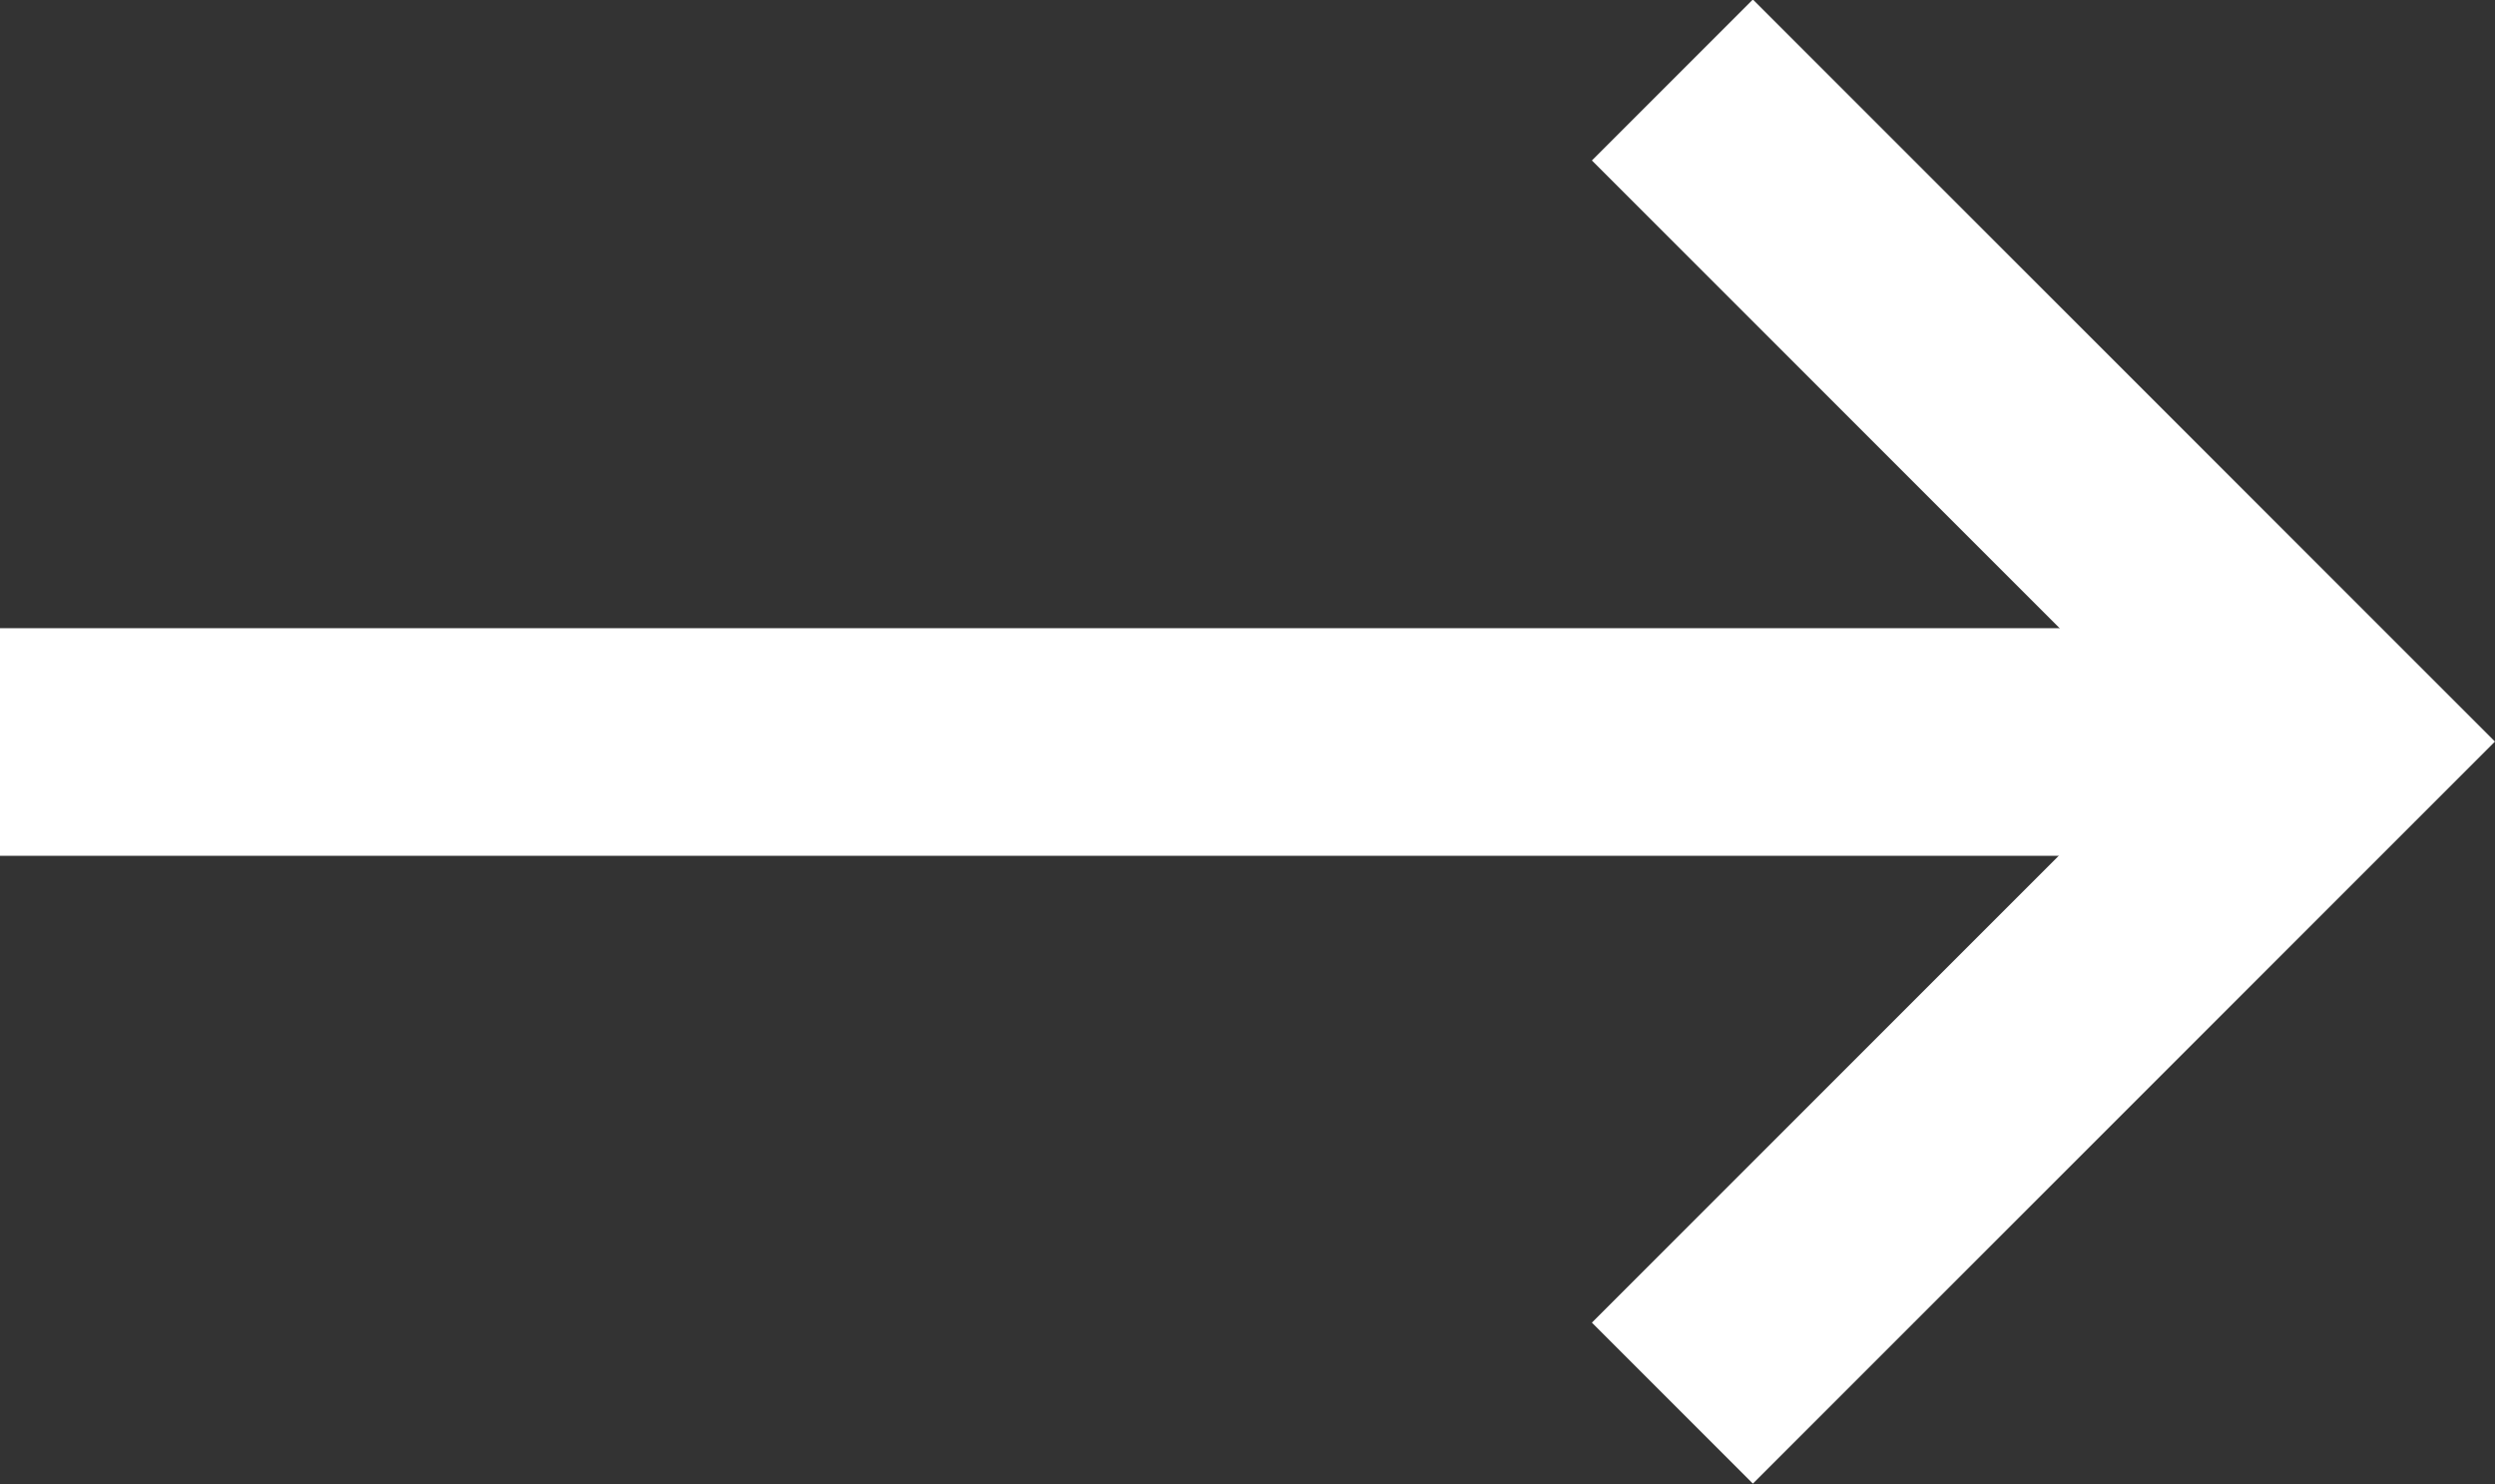
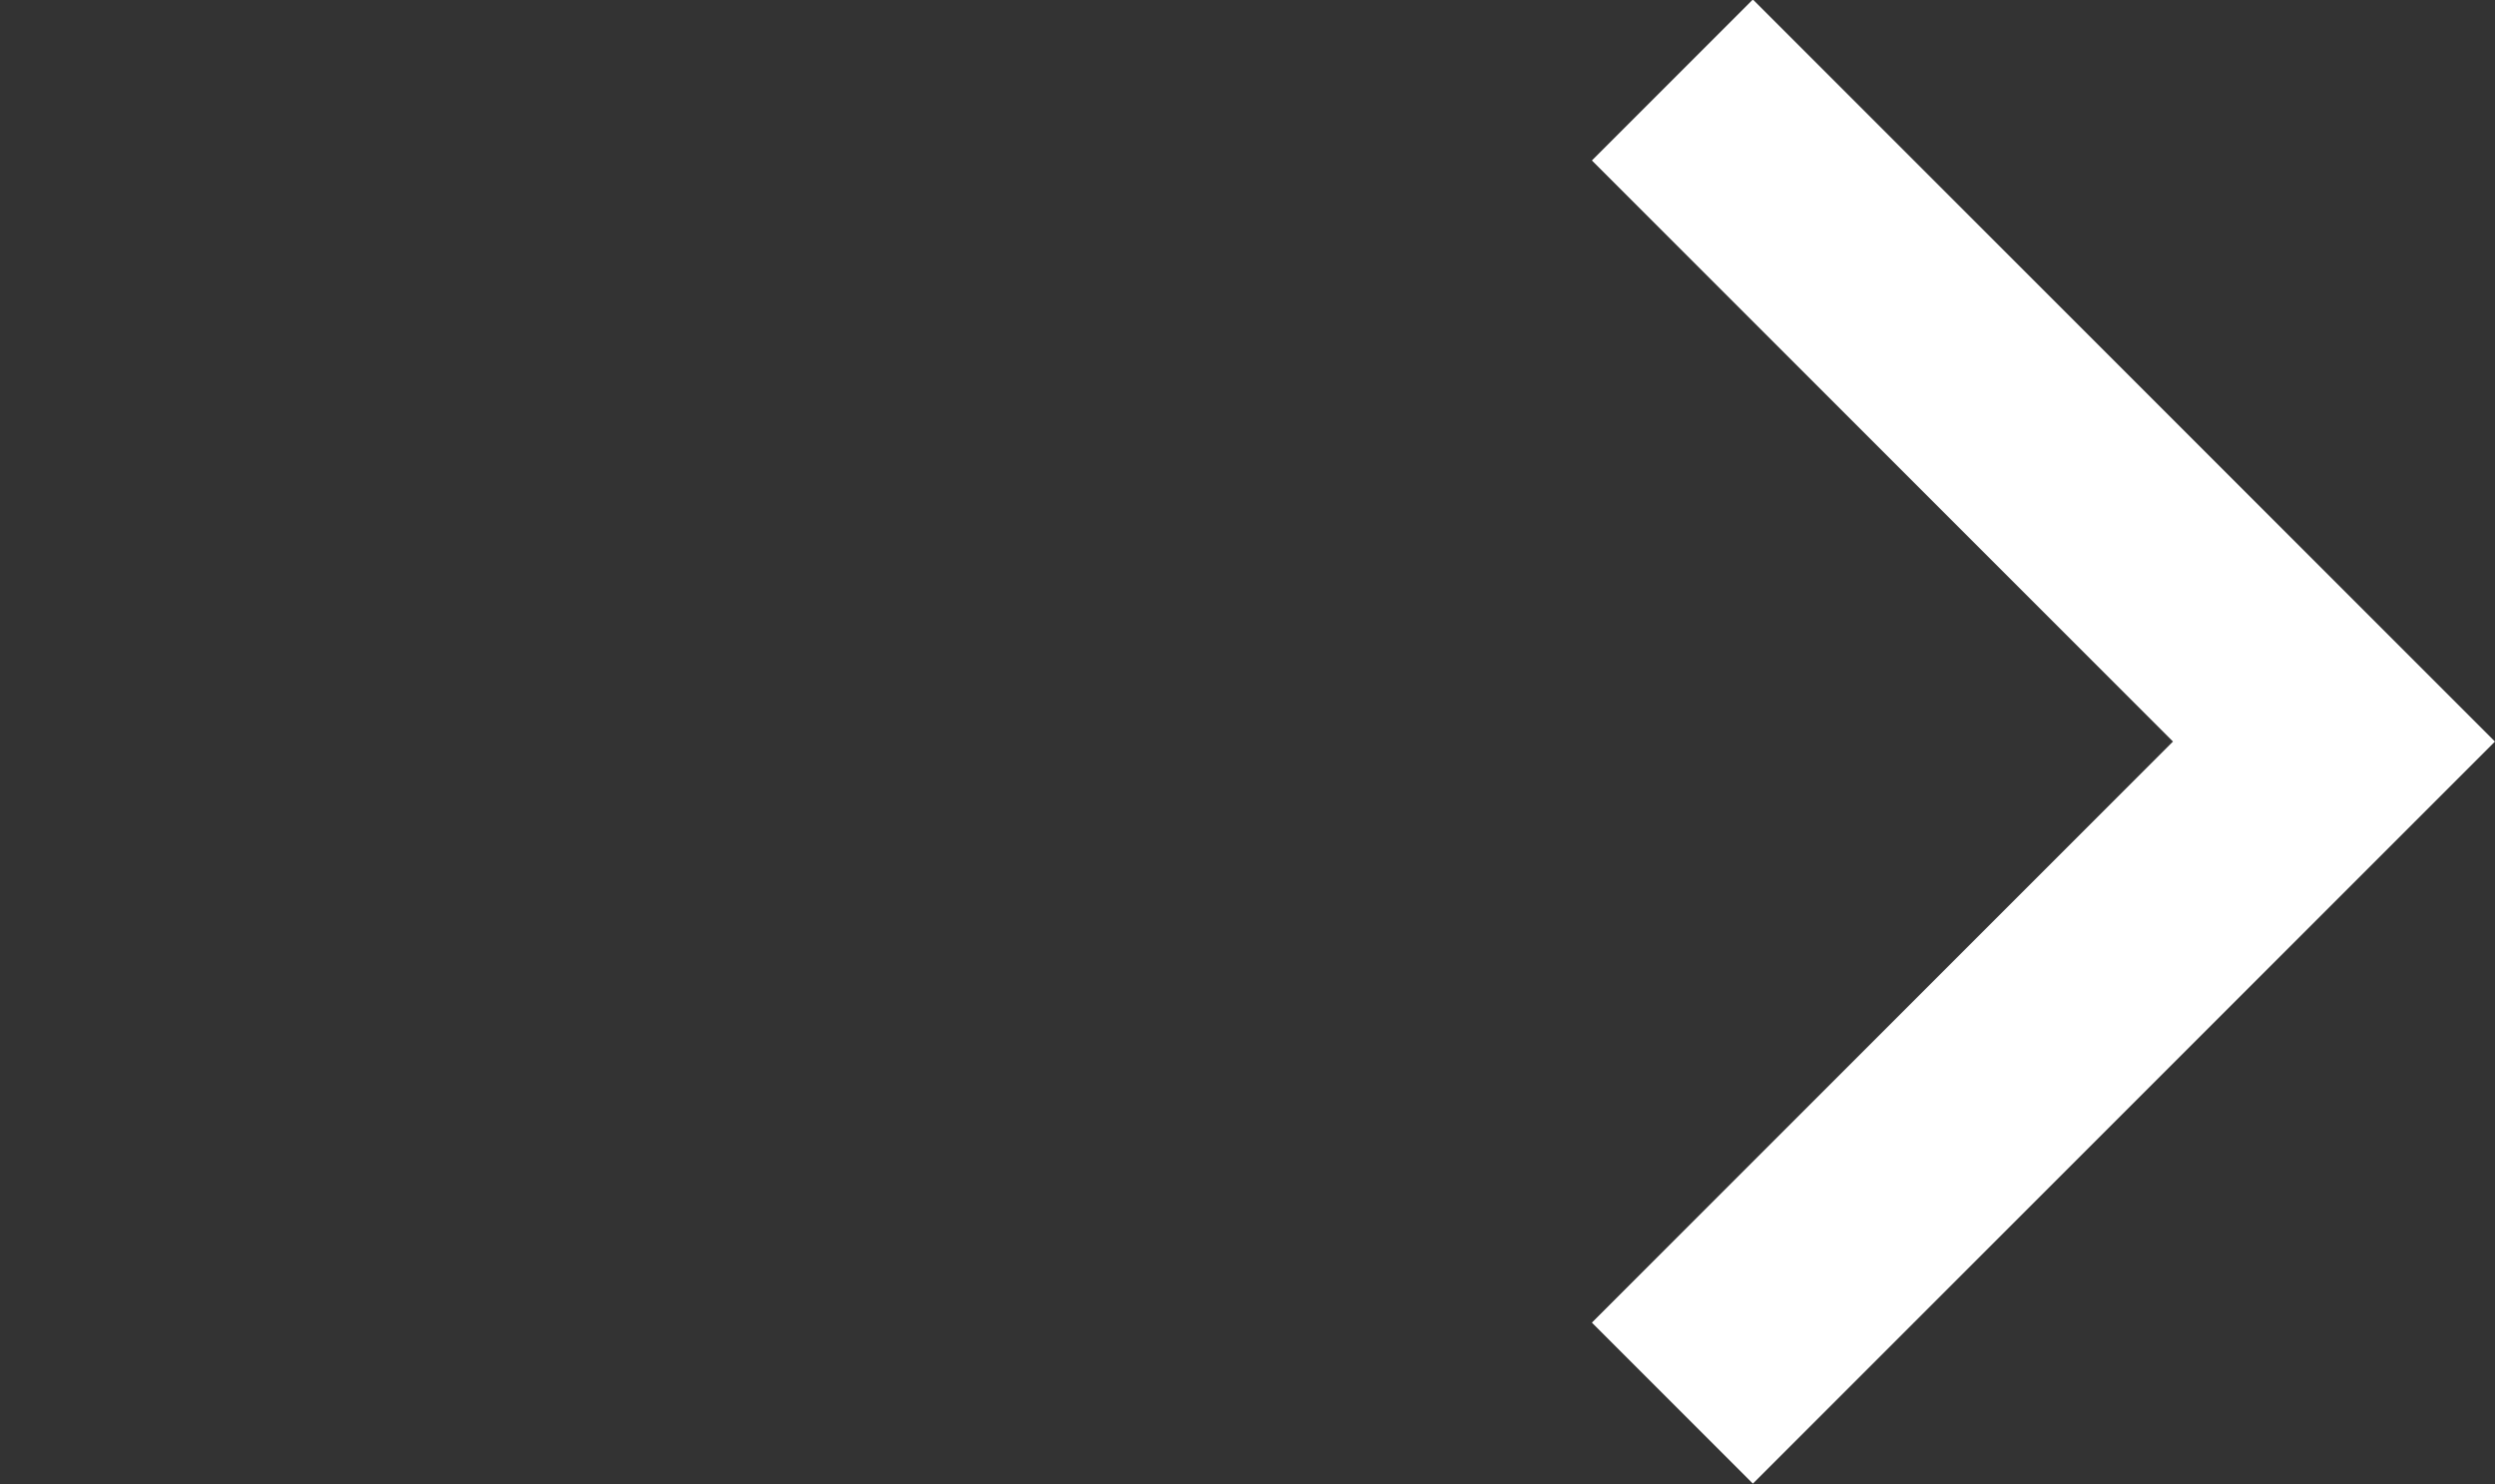
<svg xmlns="http://www.w3.org/2000/svg" width="16.439" height="9.779" viewBox="0 0 16.439 9.779">
  <rect x="0" y="0" width="16.439" height="9.779" fill="#333333" stroke="none" />
  <g id="Group_1284" data-name="Group 1284" transform="translate(1017.5 723.389) rotate(180)">
-     <line id="Line_1" data-name="Line 1" x1="15" transform="translate(1002.5 718.5)" fill="none" stroke="#fff" stroke-width="1.5" />
    <path id="Path_269" data-name="Path 269" d="M1006.759,714.7l-4.359,4.359,4.359,4.359" transform="translate(-0.278 -0.556)" fill="none" stroke="#fff" stroke-width="1.5" />
  </g>
</svg>